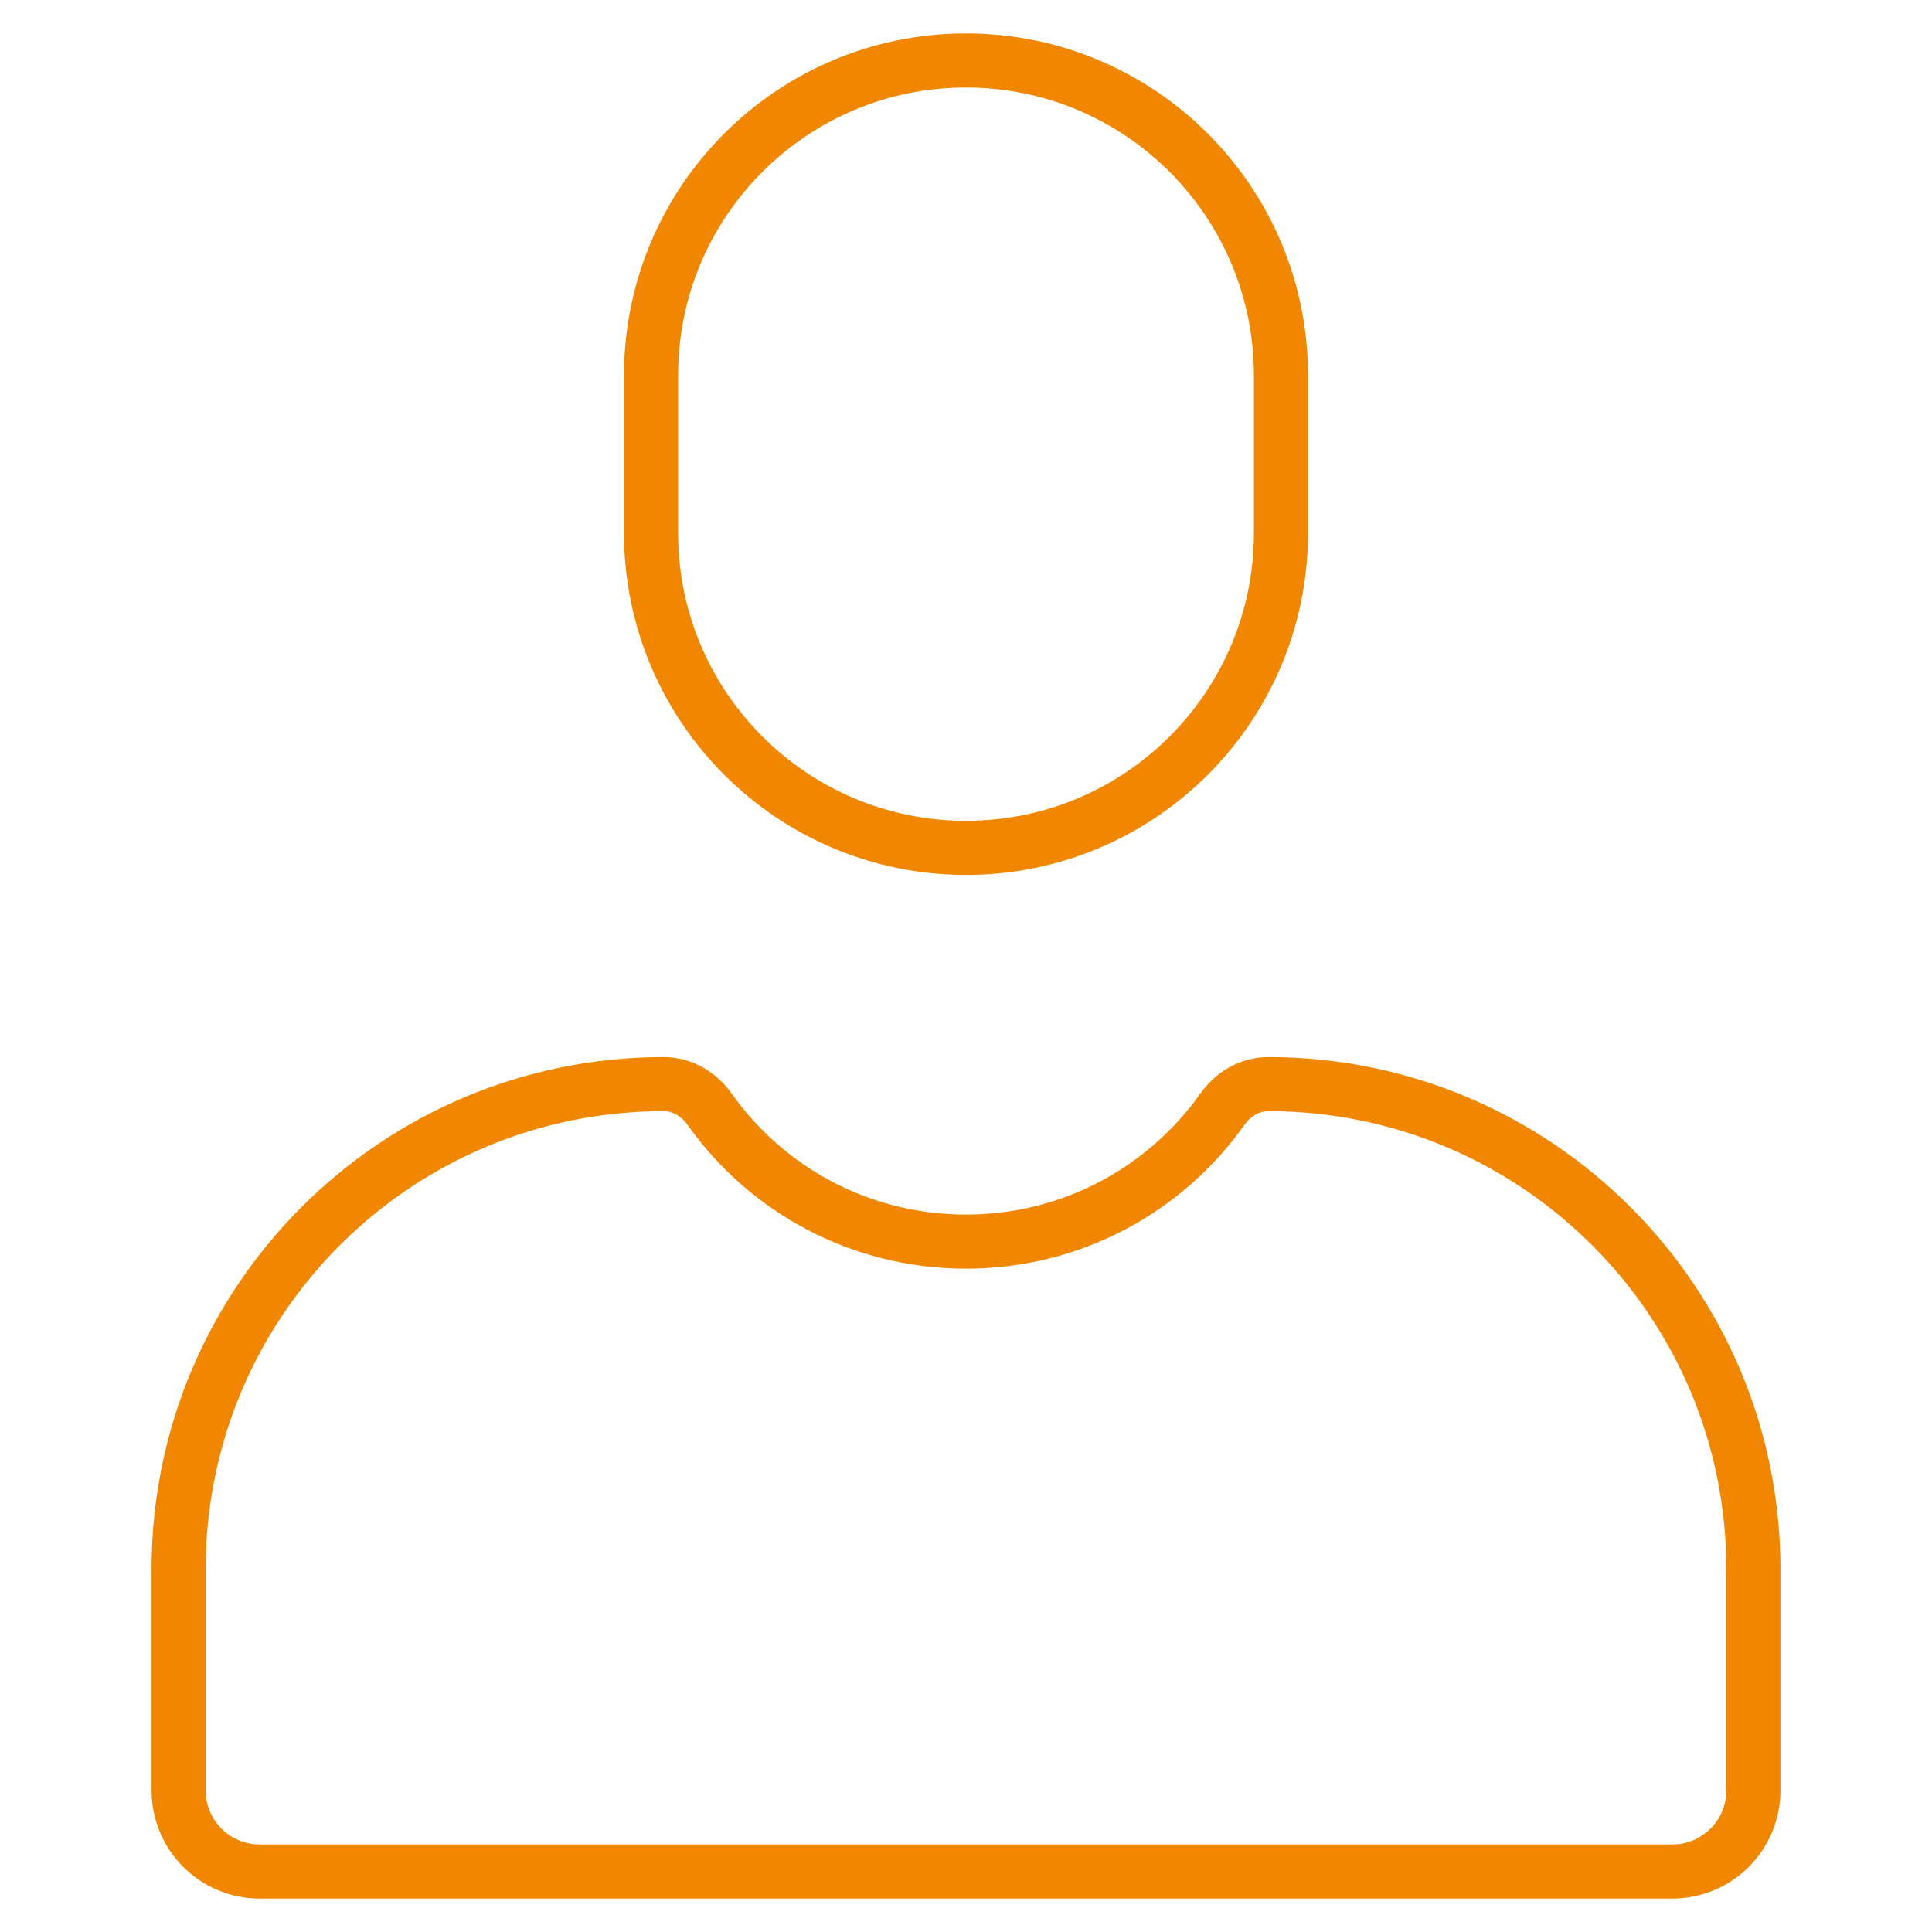
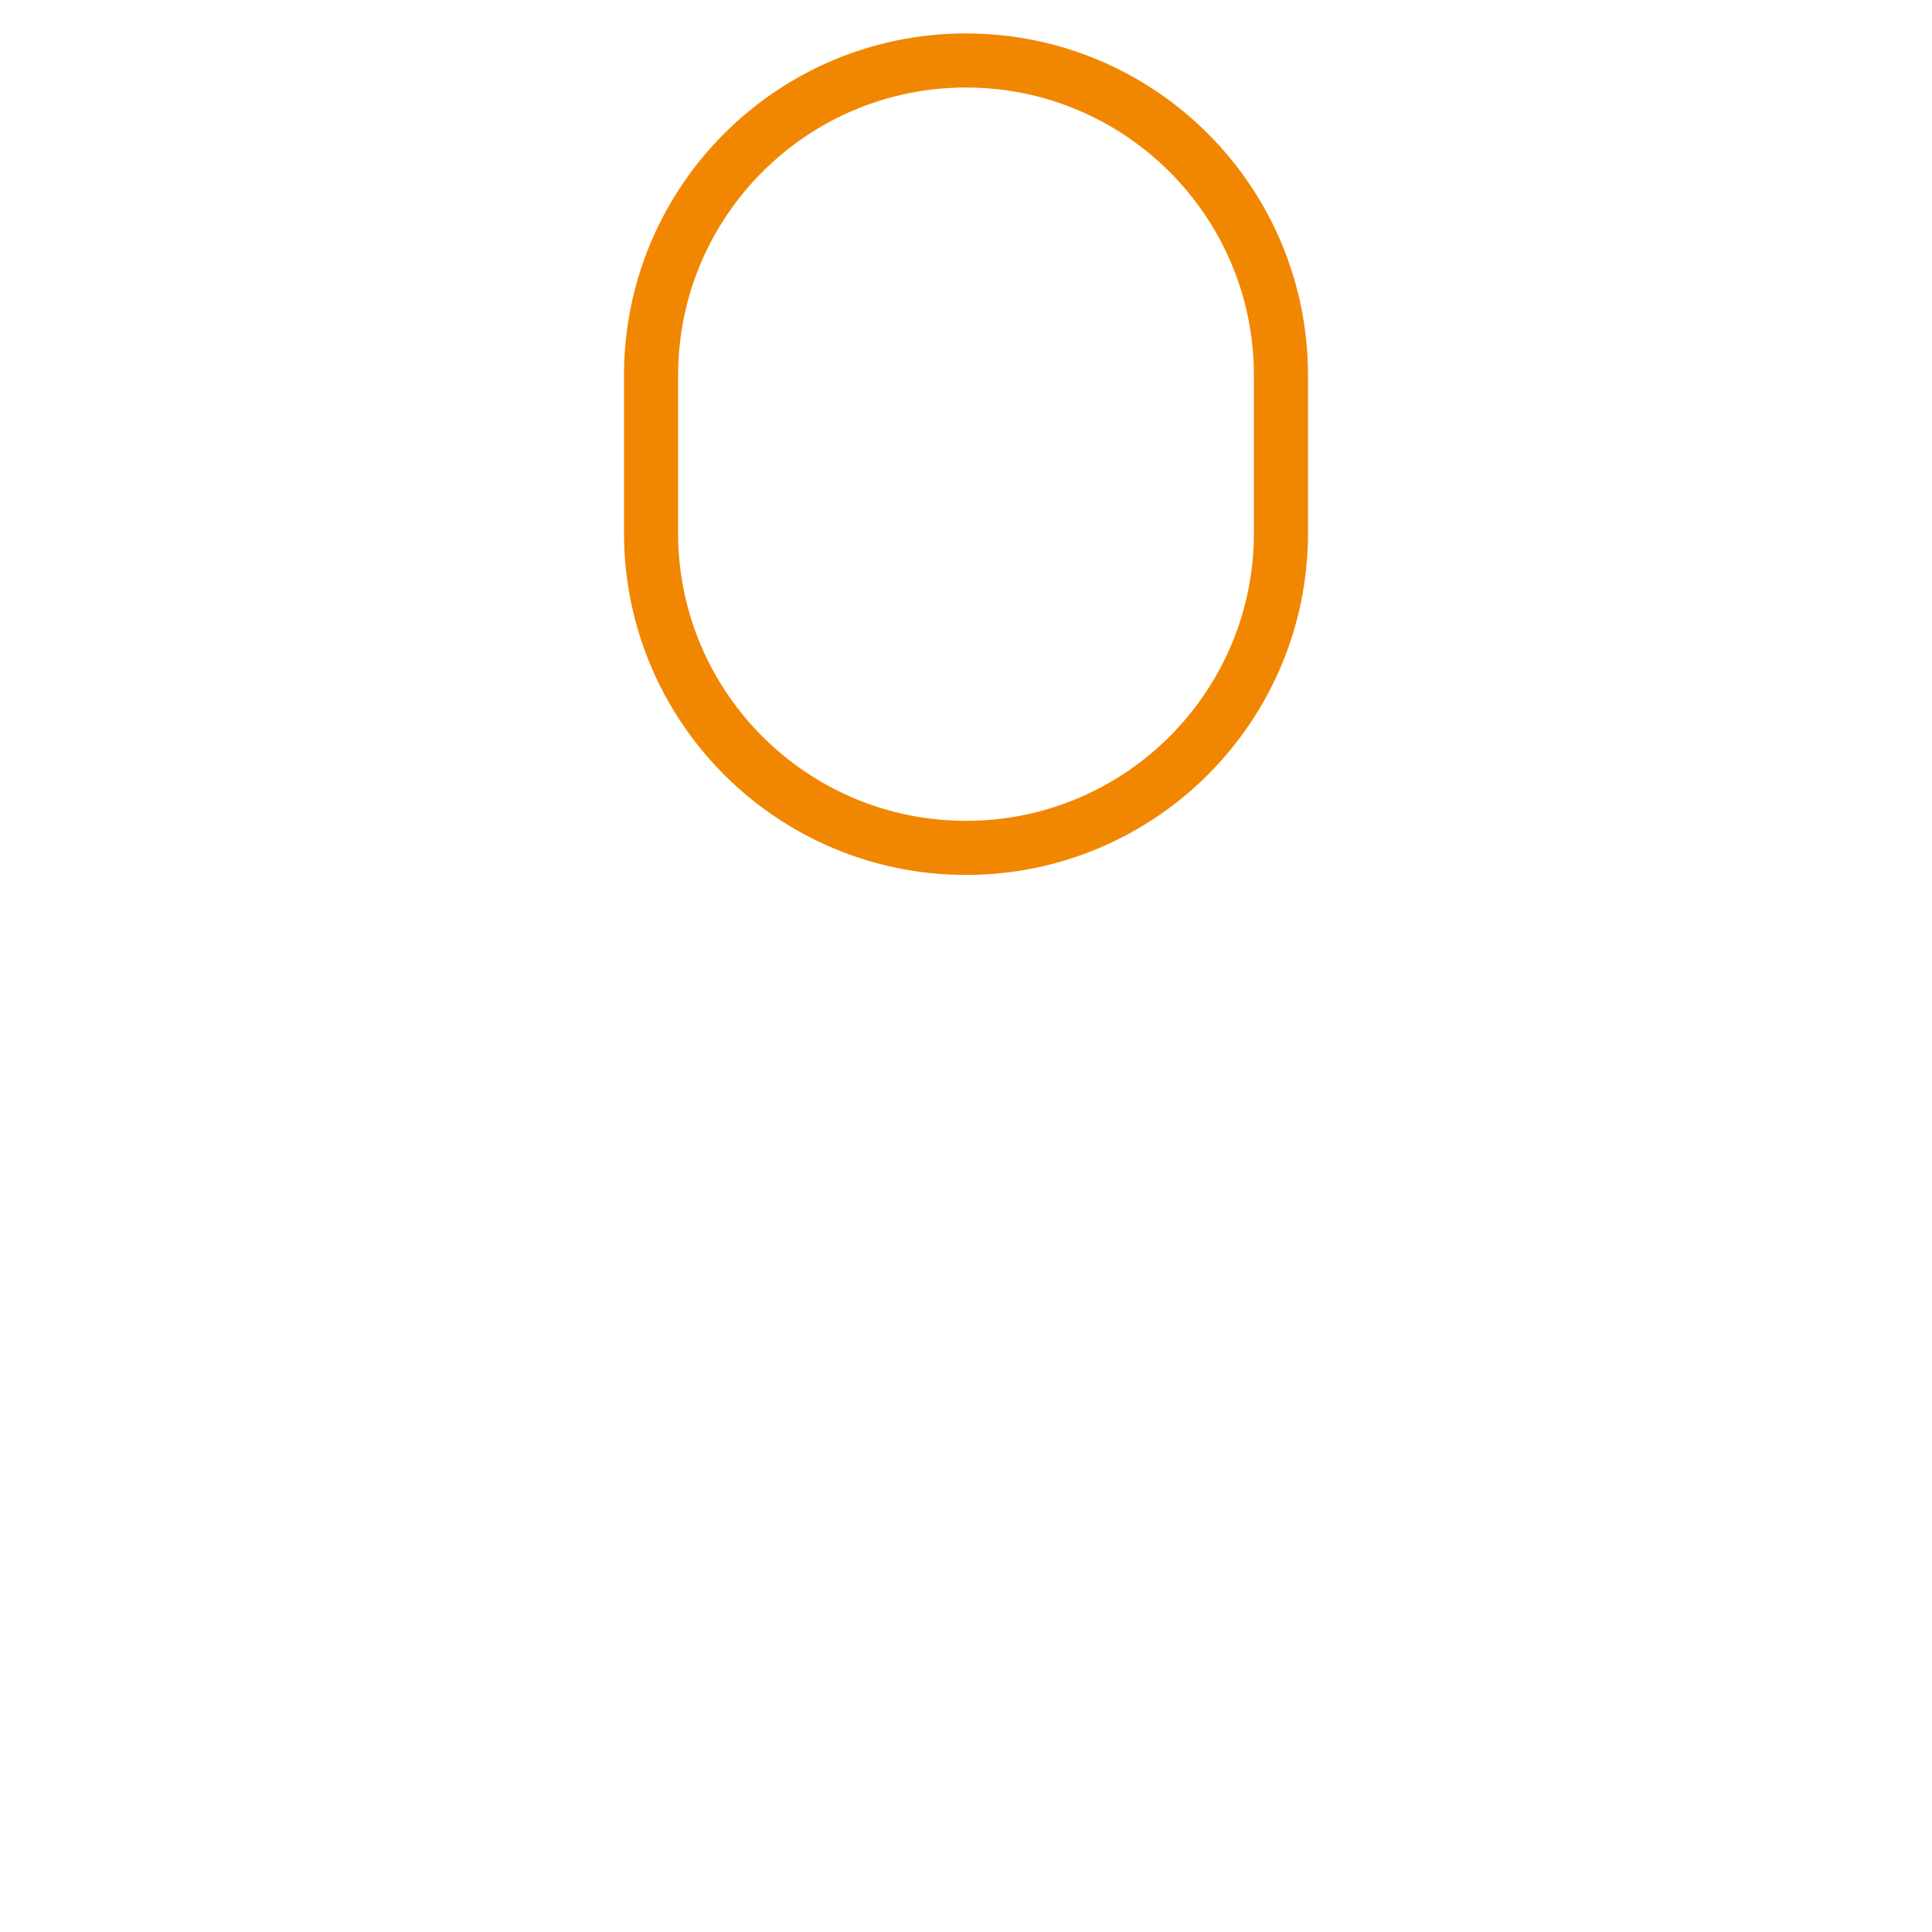
<svg xmlns="http://www.w3.org/2000/svg" version="1.1" id="Ebene_1" x="0px" y="0px" viewBox="0 0 500 500" style="enable-background:new 0 0 500 500;" xml:space="preserve">
  <style type="text/css">
	.st0{fill:none;stroke:#F18700;stroke-width:14;stroke-miterlimit:10;}
</style>
  <g id="user_1_">
    <path class="st0" d="M250,219.43L250,219.43c-45.02,0-81.51-36.5-81.51-81.51V97.16c0-45.02,36.5-81.51,81.51-81.51l0,0   c45.02,0,81.51,36.5,81.51,81.51v40.76C331.51,182.94,295.02,219.43,250,219.43z" />
-     <path class="st0" d="M171.78,280.57c4.81,0,9.09,2.58,11.87,6.5c14.74,20.8,38.95,34.26,66.35,34.26s51.6-13.46,66.35-34.26   c2.78-3.92,7.06-6.5,11.87-6.5h0.03c69.33,0,125.53,56.2,125.53,125.53v57.26c0,11.59-9.4,20.99-20.99,20.99H67.21   c-11.59,0-20.99-9.4-20.99-20.99V406.1c0-69.33,56.2-125.53,125.53-125.53H171.78z" />
  </g>
</svg>